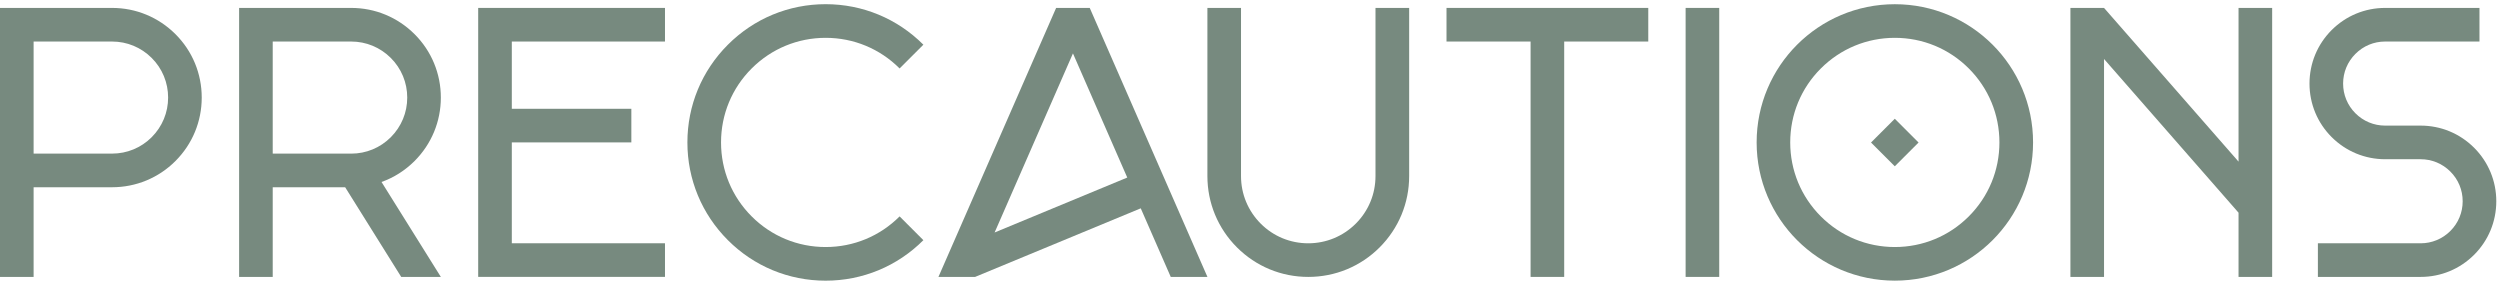
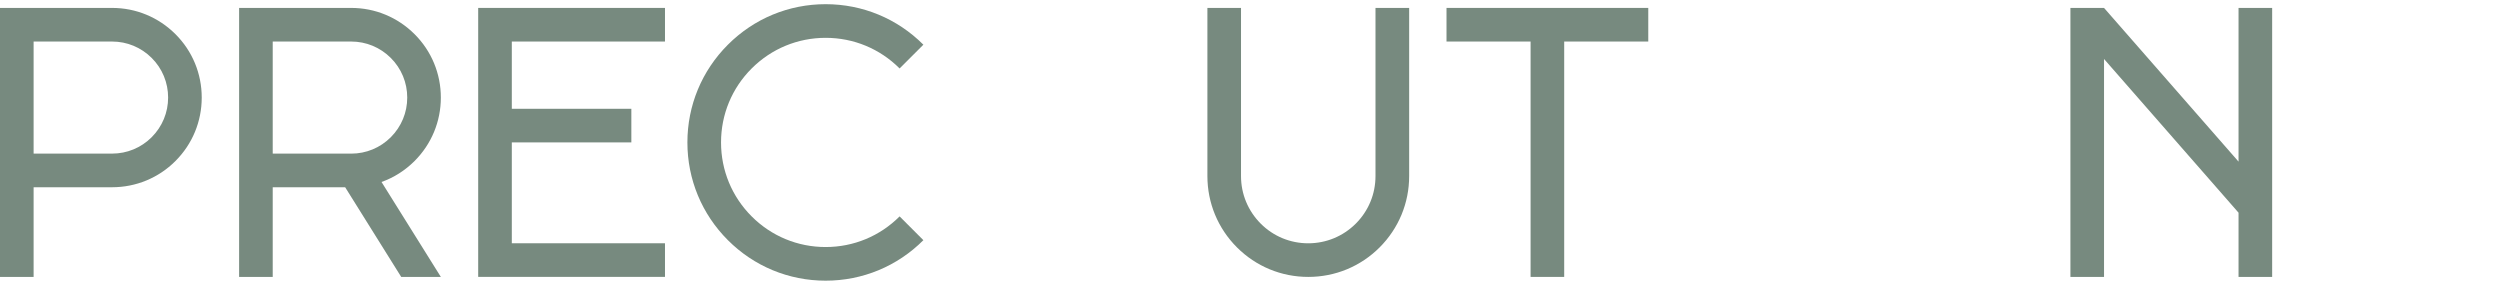
<svg xmlns="http://www.w3.org/2000/svg" width="423" height="48" viewBox="0 0 423 48" fill="none">
  <path d="M34.133 16.511C34.133 20.562 32.551 24.374 29.691 27.239C26.83 30.105 23.014 31.682 18.962 31.682H5.687V46.853H0V1.34H18.962C23.014 1.34 26.825 2.923 29.691 5.783C32.556 8.644 34.133 12.46 34.133 16.511ZM28.446 16.511C28.446 13.979 27.462 11.598 25.669 9.805C23.876 8.017 21.495 7.028 18.962 7.028H5.687V25.99H18.962C21.495 25.99 23.876 25.006 25.669 23.213C27.457 21.415 28.446 19.039 28.446 16.506V16.511Z" fill="#778A7F" />
  <path d="M64.554 30.791L74.591 46.853H67.885L58.401 31.682H46.145V46.853H40.458V1.34H59.42C63.471 1.34 67.282 2.923 70.148 5.783C73.014 8.644 74.591 12.46 74.591 16.511C74.591 20.562 73.009 24.374 70.148 27.239C68.541 28.846 66.636 30.051 64.554 30.791ZM59.42 25.995C61.953 25.995 64.333 25.01 66.126 23.218C67.914 21.42 68.904 19.044 68.904 16.511C68.904 13.979 67.919 11.598 66.126 9.805C64.333 8.017 61.953 7.028 59.42 7.028H46.145V25.99H59.42V25.995Z" fill="#778A7F" />
  <path d="M86.598 7.028V18.407H106.824V24.094H86.598V41.161H112.516V46.848H80.91V1.34H112.516V7.028H86.598Z" fill="#778A7F" />
  <path d="M152.214 36.615L156.236 40.637C151.818 45.056 145.944 47.49 139.698 47.49C133.453 47.49 127.579 45.056 123.161 40.637C118.742 36.218 116.308 30.345 116.308 24.099C116.308 17.854 118.742 11.98 123.161 7.562C127.579 3.143 133.453 0.708 139.698 0.708C145.944 0.708 151.818 3.143 156.236 7.562L152.214 11.583C148.869 8.238 144.426 6.401 139.698 6.401C134.971 6.401 130.528 8.243 127.183 11.583C123.837 14.924 122 19.372 122 24.099C122 28.826 123.837 33.27 127.183 36.615C130.528 39.961 134.971 41.798 139.698 41.798C144.426 41.798 148.869 39.961 152.214 36.615Z" fill="#778A7F" />
-   <path d="M204.297 46.853H198.09L193.015 35.248L164.99 46.853H158.784L178.697 1.34H184.384L204.297 46.853ZM190.732 30.041L181.543 9.036L168.287 39.339L190.732 30.041Z" fill="#778A7F" />
  <path d="M238.43 1.34V29.787C238.43 34.347 236.657 38.629 233.434 41.857C230.21 45.08 225.924 46.853 221.363 46.853C216.803 46.853 212.517 45.08 209.293 41.857C206.07 38.633 204.292 34.347 204.292 29.787V1.34H209.979V29.787C209.979 32.829 211.164 35.684 213.31 37.835C215.456 39.986 218.316 41.166 221.354 41.166C224.391 41.166 227.252 39.981 229.402 37.835C231.552 35.684 232.733 32.829 232.733 29.791V1.34H238.42H238.43Z" fill="#778A7F" />
  <path d="M278.888 1.34V7.028H264.662V46.853H258.975V7.028H244.749V1.34H278.883H278.888Z" fill="#778A7F" />
-   <path d="M285.207 46.853V1.34H290.894V46.853H285.207Z" fill="#778A7F" />
-   <path d="M343.995 24.099C343.995 30.556 341.379 36.405 337.147 40.637C332.914 44.869 327.065 47.485 320.609 47.485C314.152 47.485 308.304 44.869 304.071 40.637C299.839 36.405 297.223 30.556 297.223 24.099C297.223 17.643 299.839 11.794 304.071 7.562C308.304 3.329 314.152 0.713 320.609 0.713C327.065 0.713 332.914 3.329 337.147 7.562C341.379 11.794 343.995 17.643 343.995 24.099ZM338.303 24.099C338.303 19.372 336.461 14.929 333.12 11.583C329.774 8.238 325.331 6.401 320.604 6.401C315.877 6.401 311.434 8.243 308.088 11.583C304.742 14.924 302.905 19.372 302.905 24.099C302.905 28.826 304.747 33.27 308.088 36.615C311.429 39.956 315.877 41.798 320.604 41.798C325.331 41.798 329.774 39.956 333.12 36.615C336.461 33.27 338.303 28.826 338.303 24.099ZM320.599 28.136L316.577 24.114L320.599 20.092L324.621 24.114L320.599 28.136Z" fill="#778A7F" />
  <path d="M384.448 1.34V46.853H378.761V35.988L356.002 9.981V46.853H350.314V1.34H356.002L378.761 27.347V1.34H384.448Z" fill="#778A7F" />
-   <path d="M422.373 34.053C422.373 37.472 421.04 40.691 418.625 43.106C416.205 45.521 412.992 46.853 409.573 46.853H392.187V41.166H409.573C411.468 41.166 413.256 40.426 414.603 39.079C415.946 37.737 416.685 35.954 416.685 34.053C416.685 32.153 415.946 30.369 414.599 29.027C413.256 27.68 411.468 26.941 409.573 26.941H403.567C400.148 26.941 396.934 25.608 394.514 23.193C392.099 20.778 390.767 17.56 390.767 14.14C390.767 10.721 392.099 7.508 394.514 5.088C396.934 2.673 400.148 1.34 403.567 1.34H419.527V7.028H403.567C401.671 7.028 399.883 7.767 398.541 9.114C397.194 10.457 396.454 12.245 396.454 14.14C396.454 16.036 397.194 17.824 398.536 19.166C399.883 20.514 401.671 21.253 403.567 21.253H409.573C412.992 21.253 416.205 22.586 418.625 25.001C421.04 27.421 422.373 30.634 422.373 34.053Z" fill="#778A7F" />
</svg>